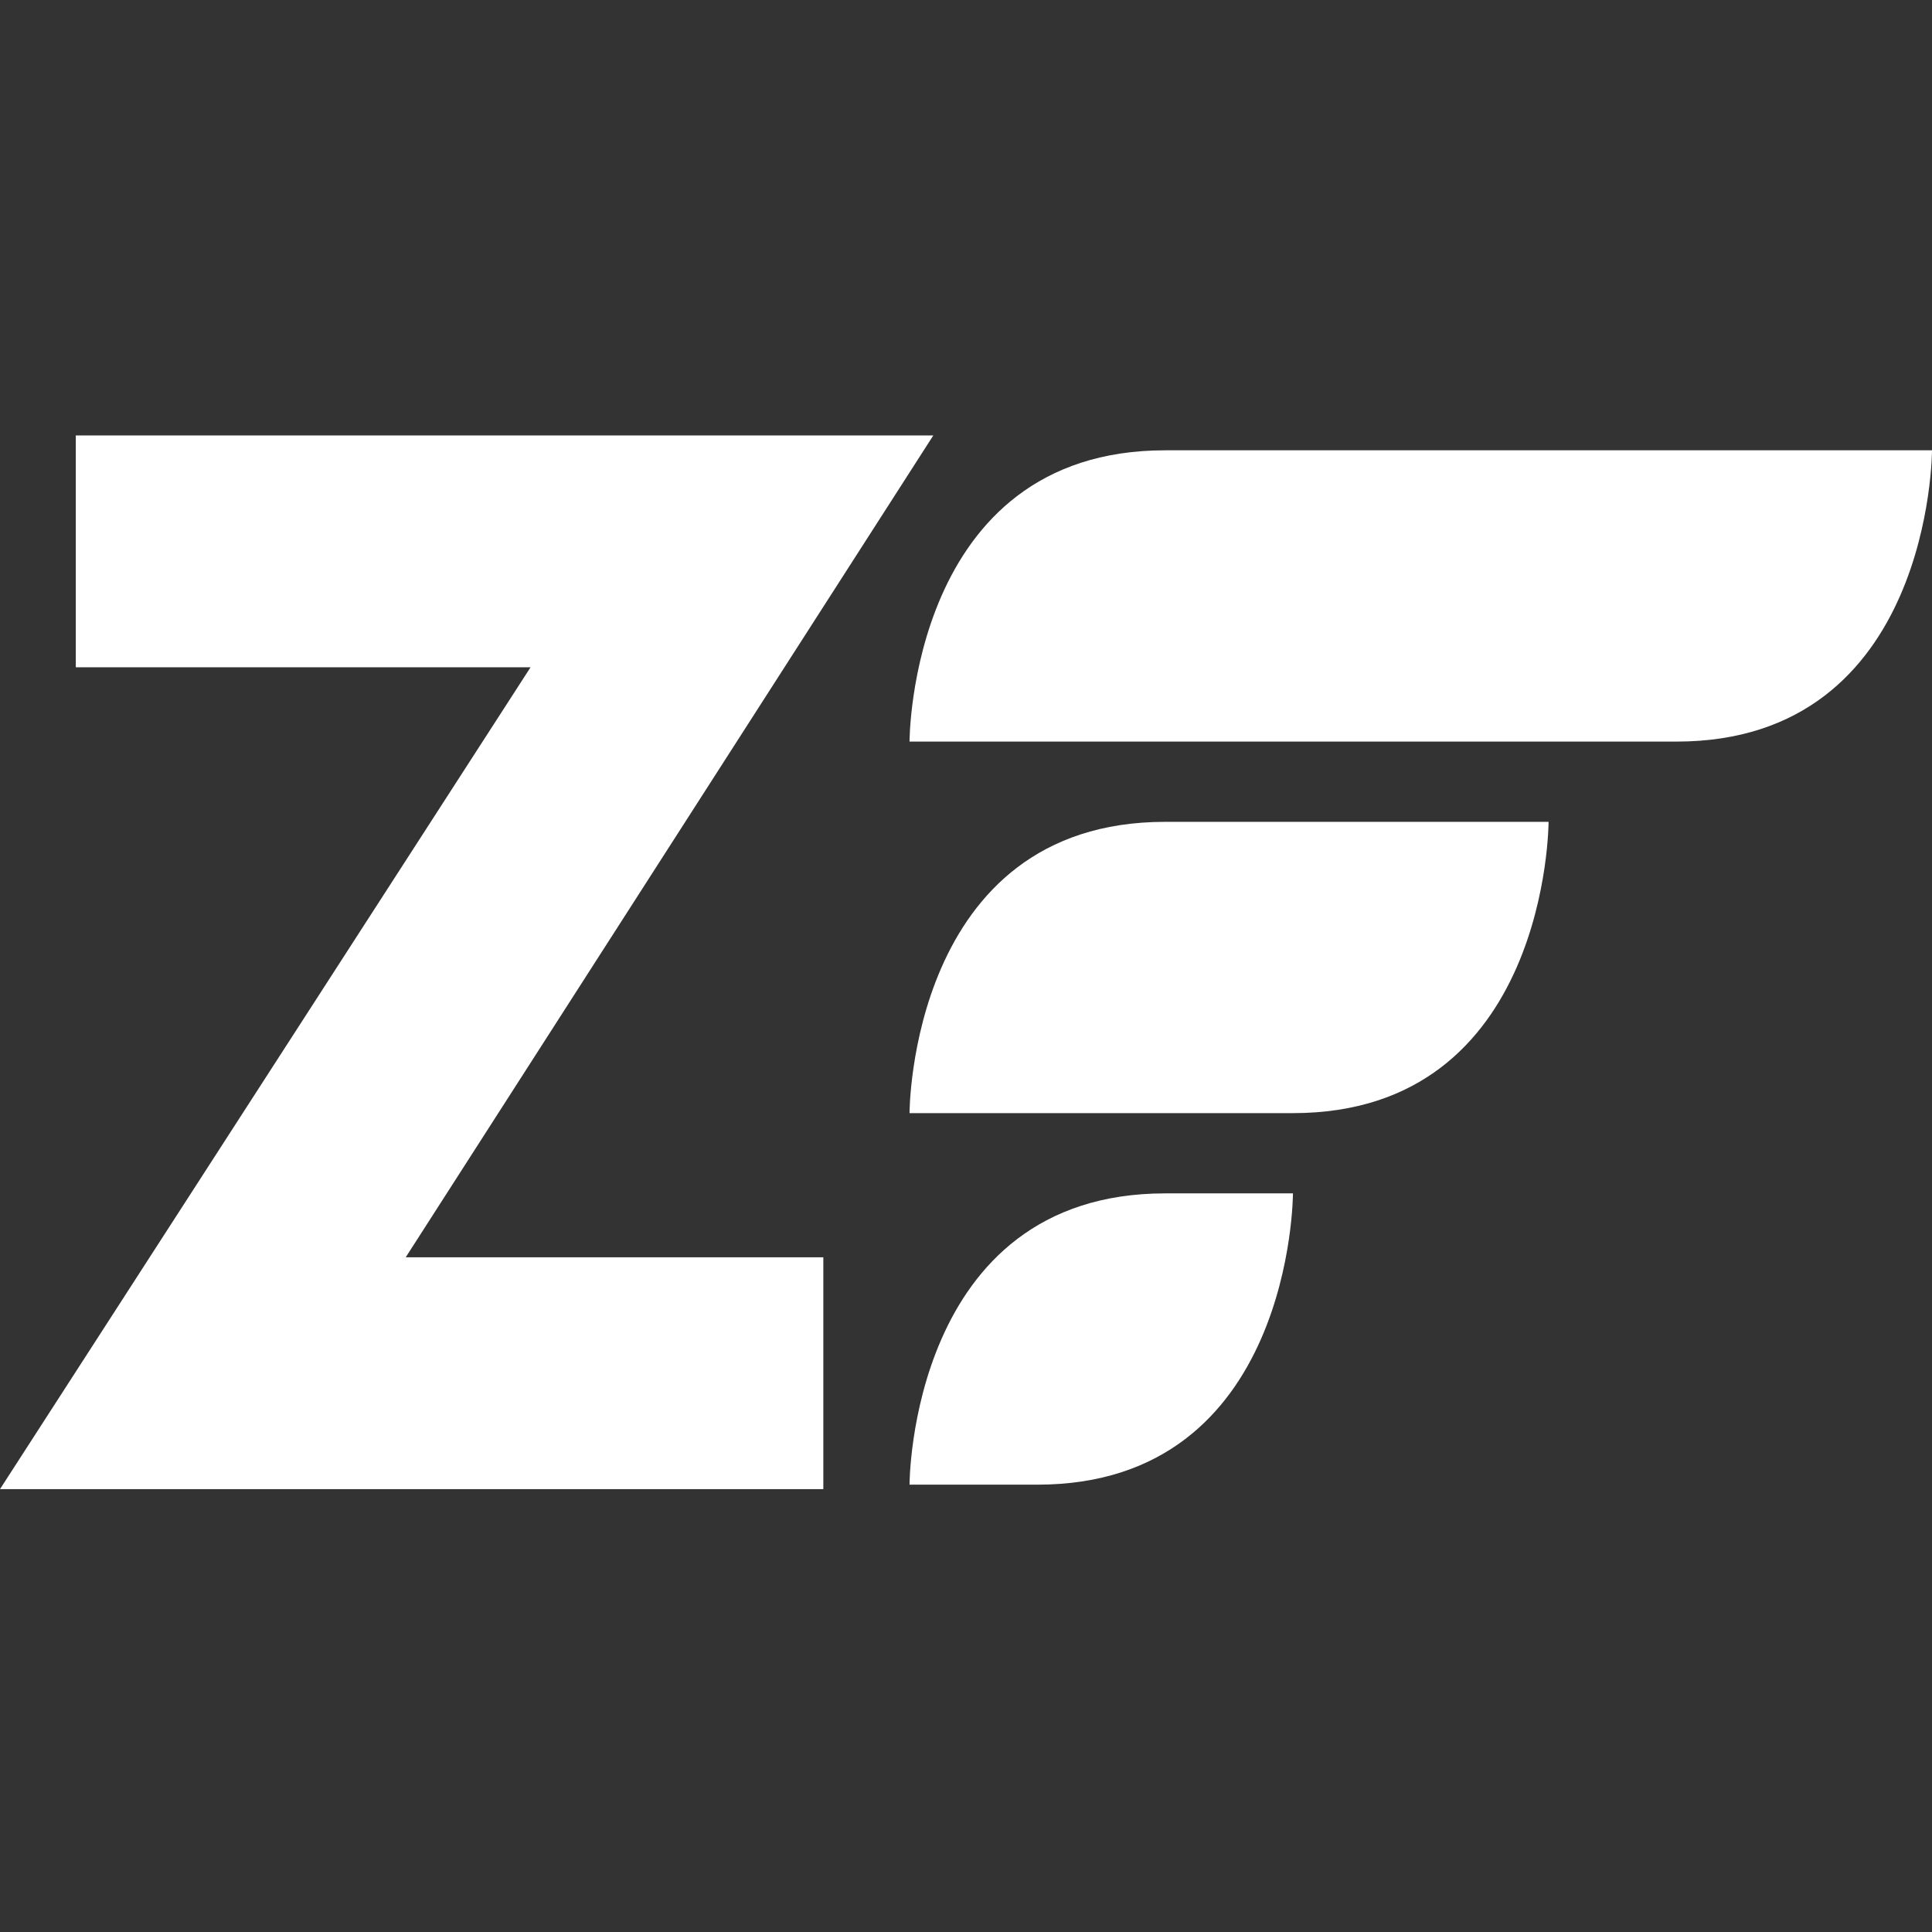
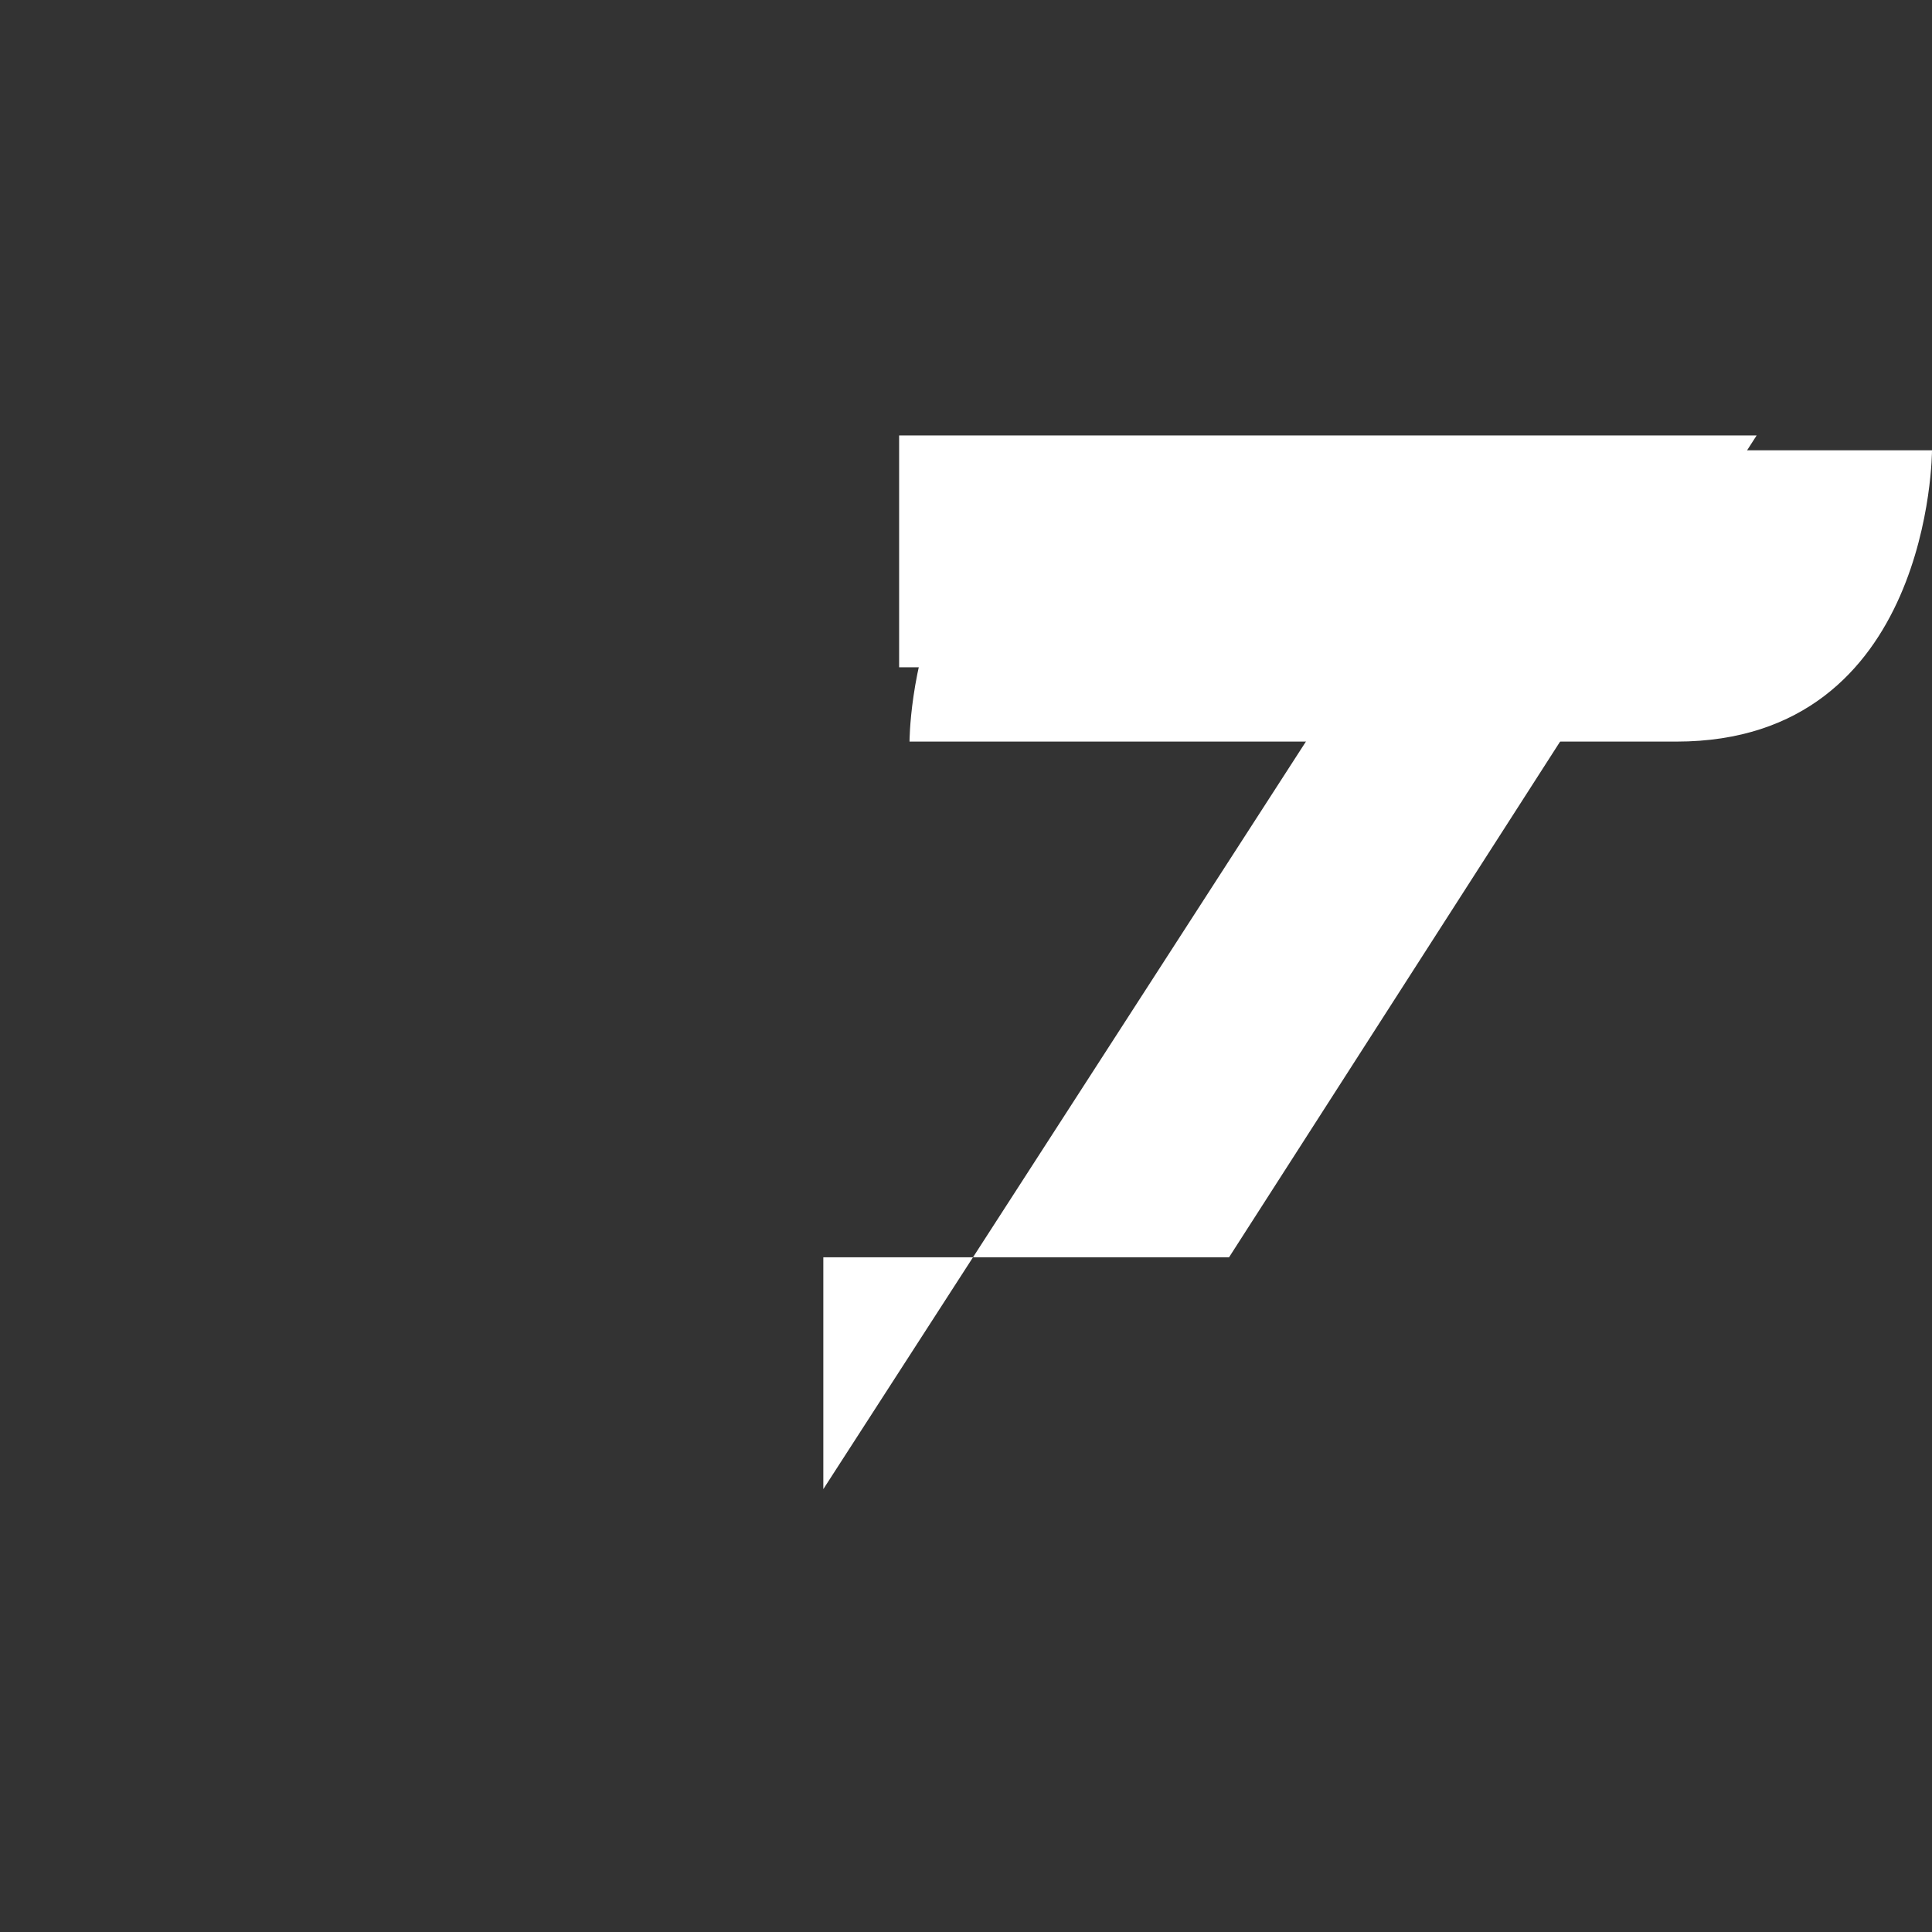
<svg xmlns="http://www.w3.org/2000/svg" version="1.1" id="Layer_1" x="0px" y="0px" viewBox="126 1 130 130" style="enable-background:new 126 1 130 130;" xml:space="preserve">
  <rect x="126" y="1" width="130" height="130" fill="#333333" stroke="none" />
  <style type="text/css">
	.st0{fill:#FFFFFF;}
</style>
  <g>
    <path class="st0" d="M187.2,50.9c0,0,0-19.6,17.2-19.6H256c0,0,0,19.6-17.2,19.6H187.2" />
-     <path class="st0" d="M187.2,75.9c0,0,0-19.6,17.2-19.6h25.8c0,0,0,19.6-17.2,19.6H187.2" />
-     <path class="st0" d="M187.2,100.9c0,0,0-19.6,17.2-19.6h8.6c0,0,0,19.6-17.2,19.6H187.2" />
-     <path class="st0" d="M181.4,85.6v15.6H126l35.7-55.3h-30.6V30.3h57.7l-35.5,55.3H181.4" />
+     <path class="st0" d="M181.4,85.6v15.6l35.7-55.3h-30.6V30.3h57.7l-35.5,55.3H181.4" />
  </g>
</svg>